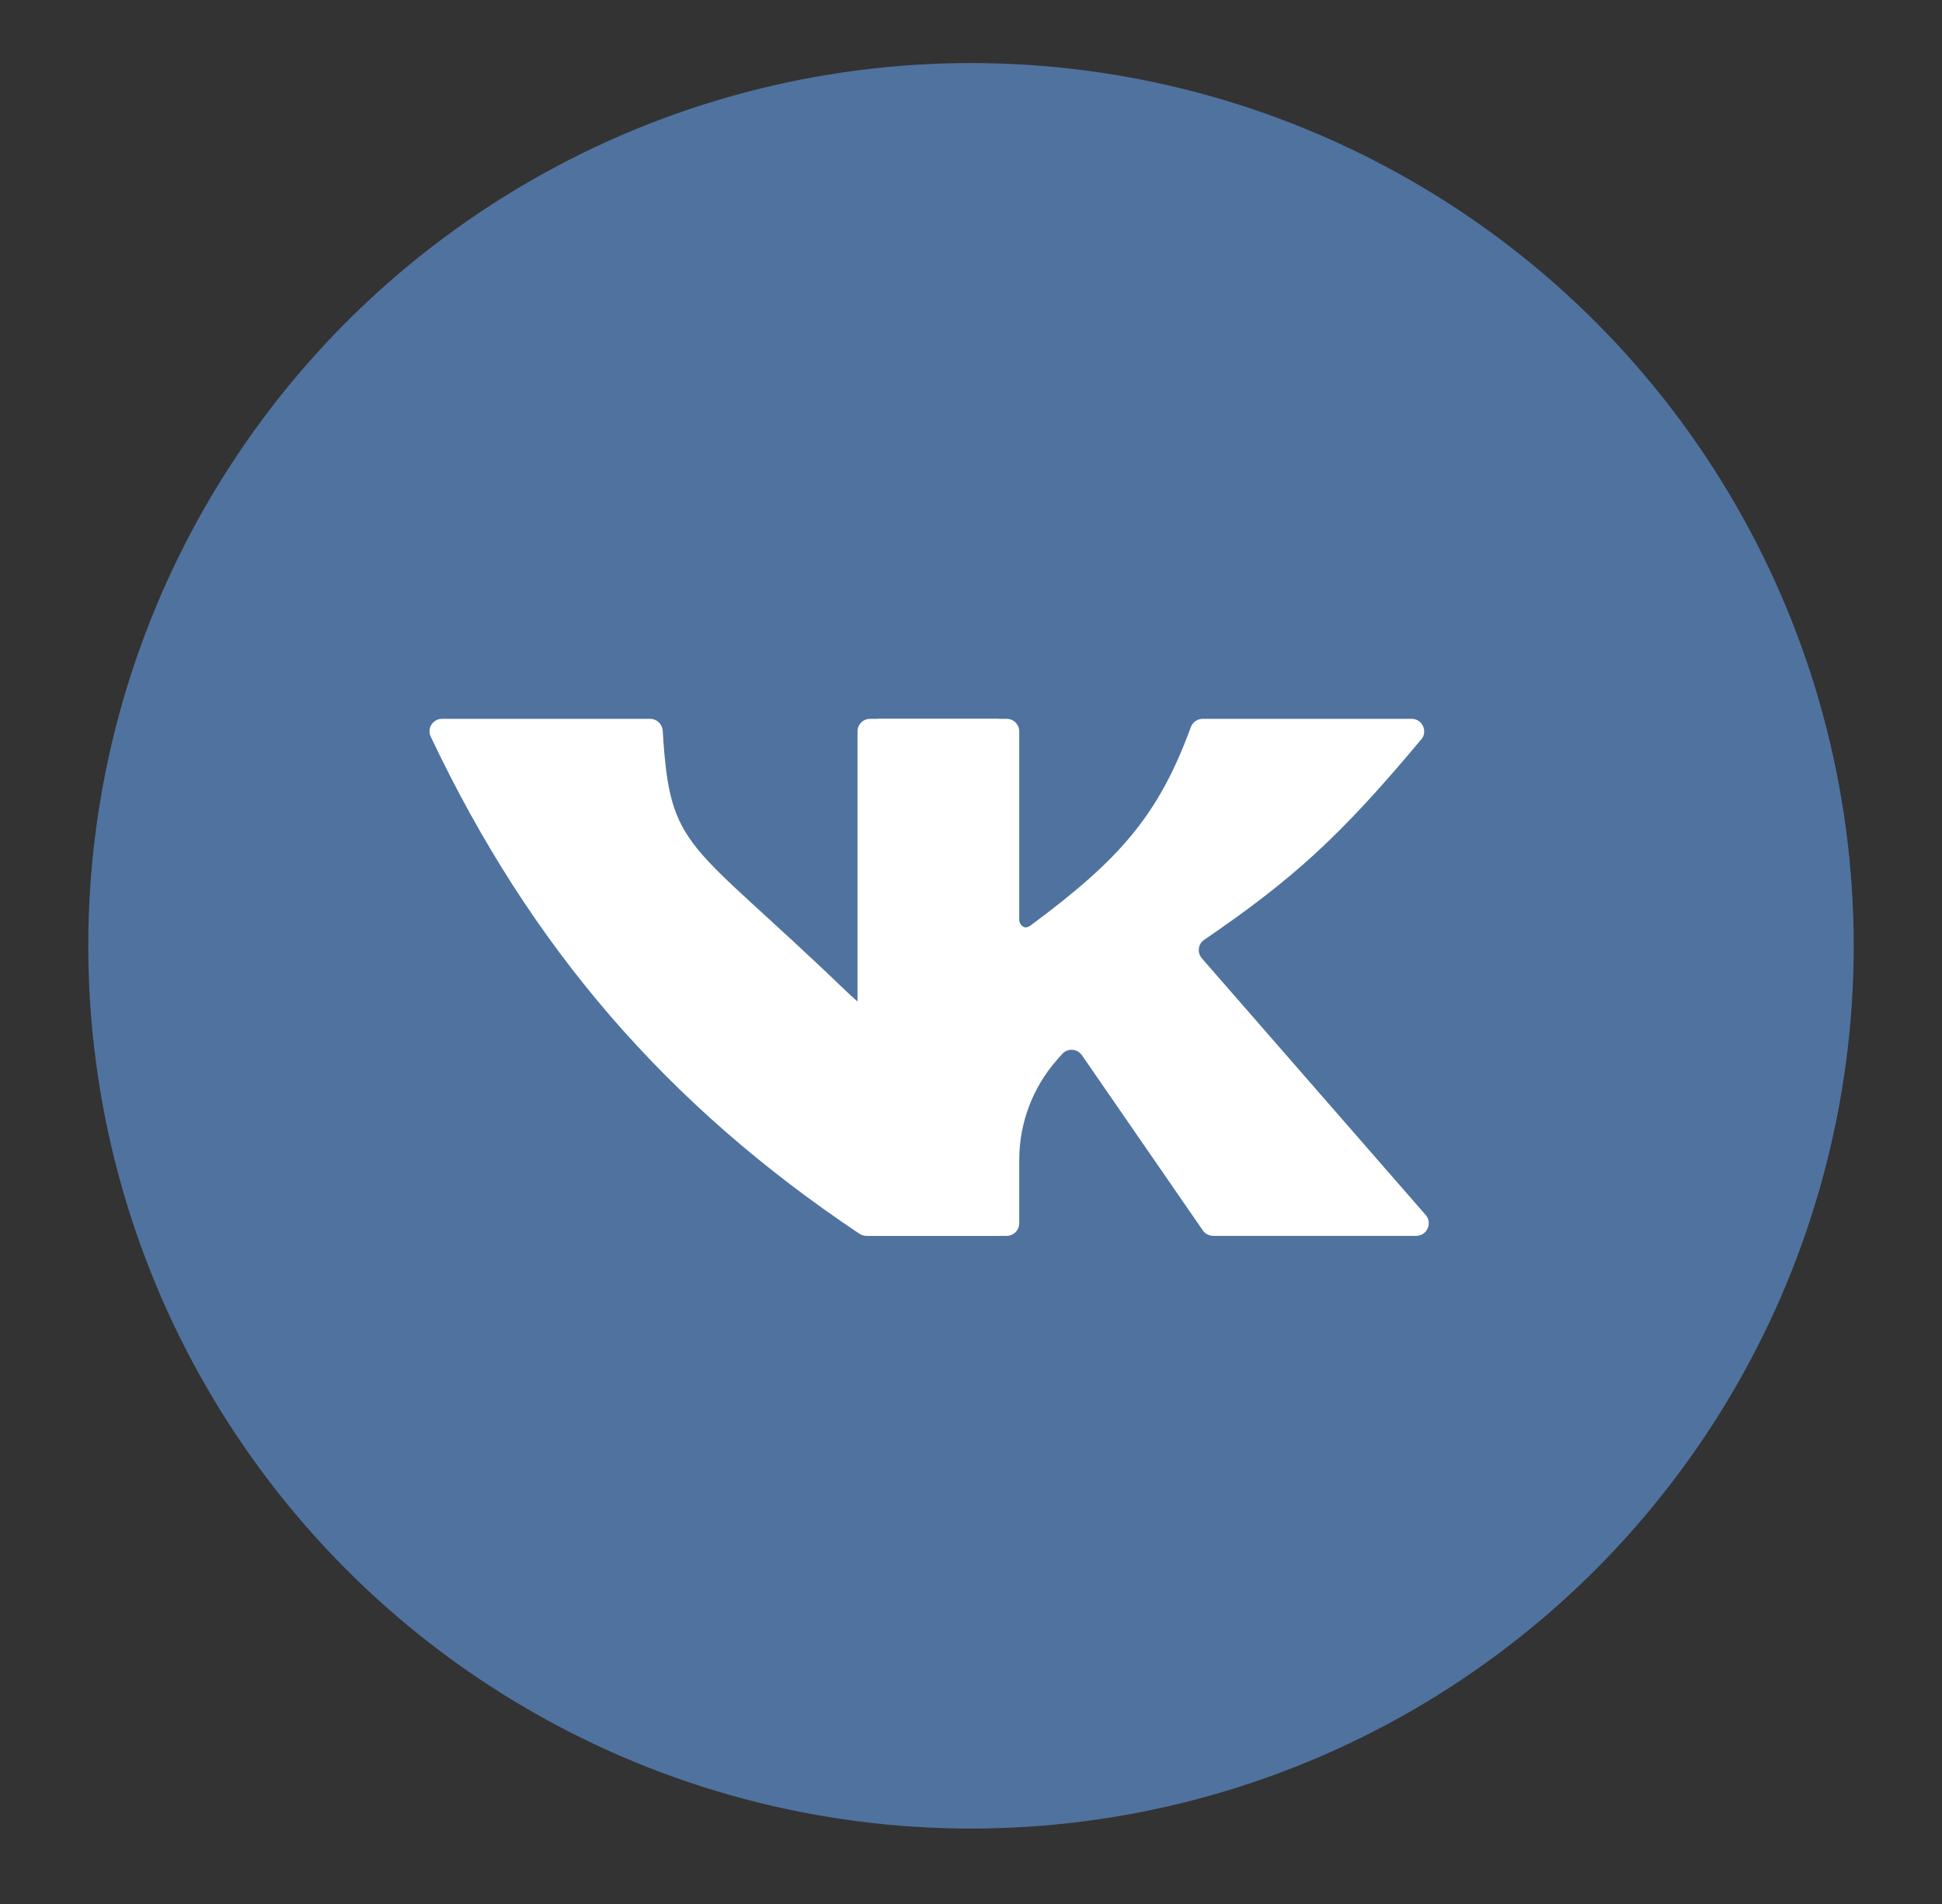
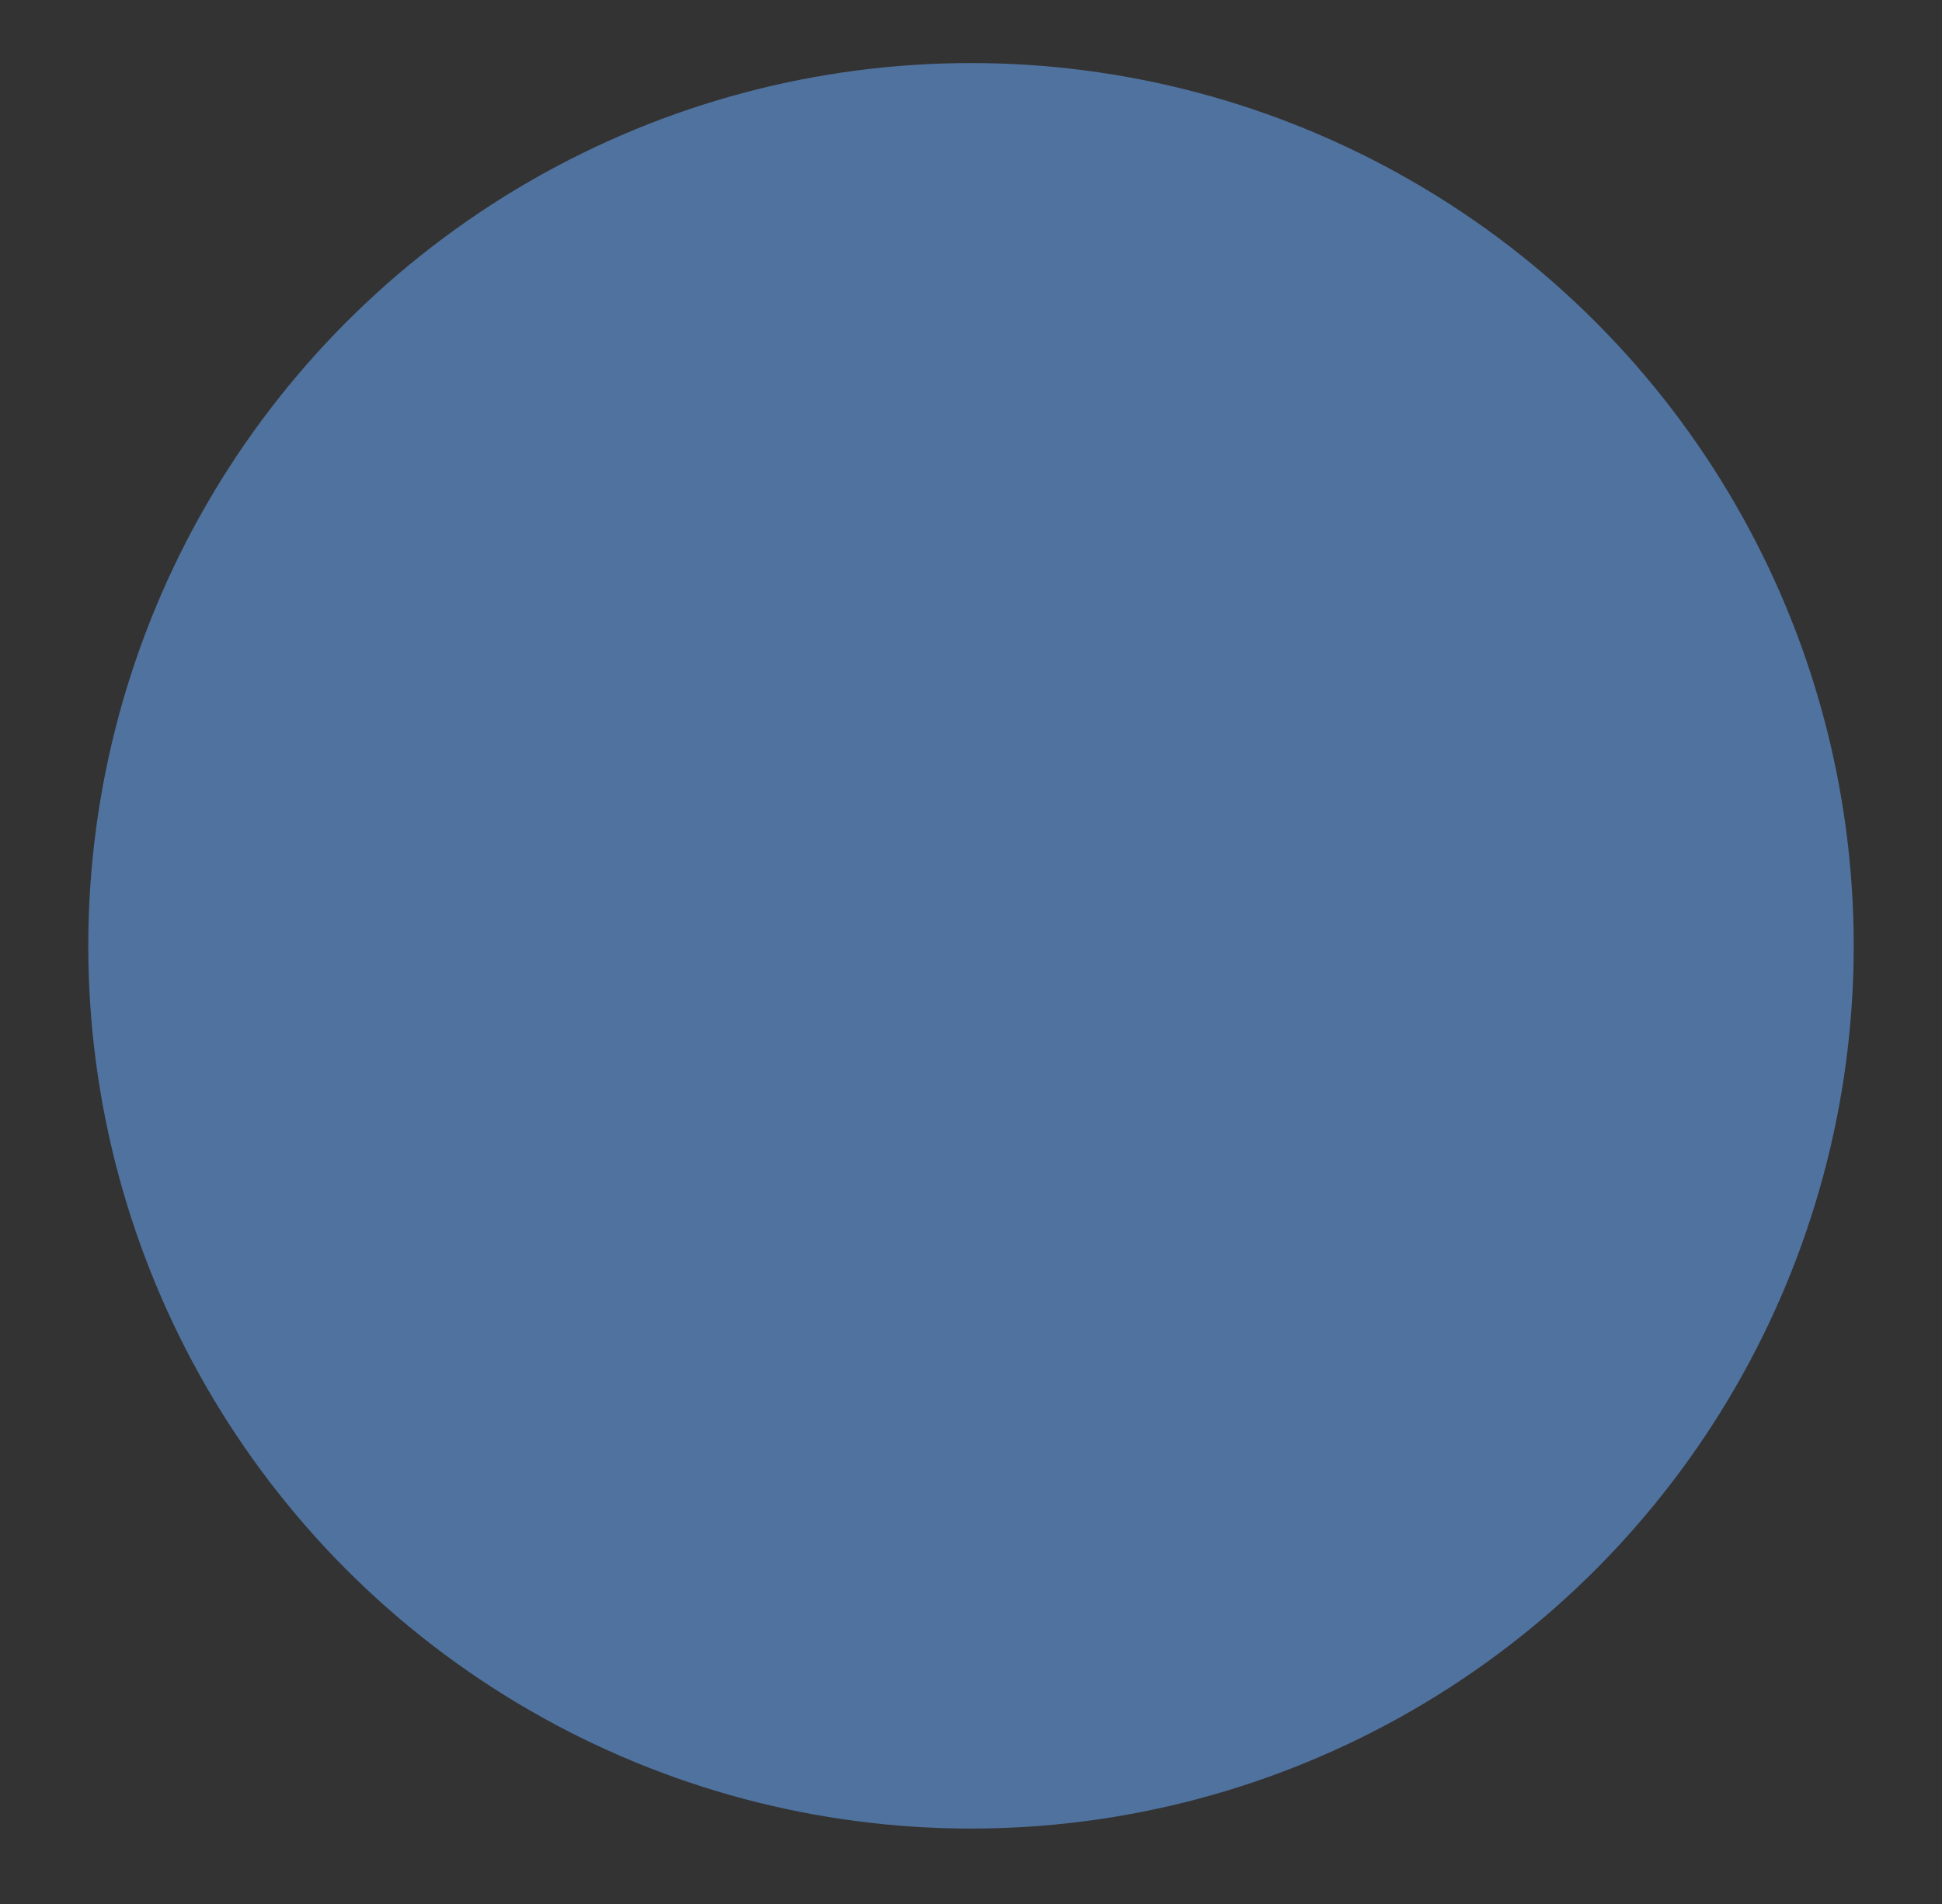
<svg xmlns="http://www.w3.org/2000/svg" width="154" height="151" viewBox="0 0 154 151" fill="none">
  <rect x="0" y="0" width="154" height="151" fill="#333333" stroke="none" />
  <circle cx="77" cy="75" r="70" fill="#50729F" />
-   <path d="M51.551 57C52.083 57 52.521 57.417 52.553 57.948C53.133 67.551 54.494 66.474 67 78.5C78.362 89.426 70.803 64.441 68.835 58.315C68.625 57.663 69.114 57 69.799 57H79C79.552 57 80 57.448 80 58V97C80 97.552 79.552 98 79 98H68.705C68.508 98 68.315 97.941 68.151 97.832C52.905 87.647 42.061 75.111 34.157 58.412C33.845 57.754 34.328 57 35.057 57H51.551Z" fill="white" />
-   <path d="M69 98C68.448 98 68 97.552 68 97V58C68 57.448 68.448 57 69 57H79.826C80.379 57 80.826 57.448 80.826 58V72.93C80.826 73.172 80.96 73.384 81.157 73.494C81.343 73.599 81.567 73.506 81.739 73.378C88.711 68.2 91.846 64.737 94.428 57.669C94.574 57.27 94.952 57 95.377 57H111.937C112.848 57 113.285 58.119 112.615 58.736C106.309 66.281 102.535 69.72 95.445 74.557C95.404 74.584 95.365 74.615 95.332 74.65C94.983 75.021 94.967 75.602 95.307 75.992L113.055 96.343C113.619 96.99 113.159 98 112.301 98H96.207C95.879 98 95.571 97.838 95.384 97.568L85.797 83.677C85.428 83.142 84.655 83.096 84.225 83.583L83.833 84.026C81.895 86.219 80.826 89.045 80.826 91.971V97C80.826 97.552 80.379 98 79.826 98H69Z" fill="white" />
</svg>